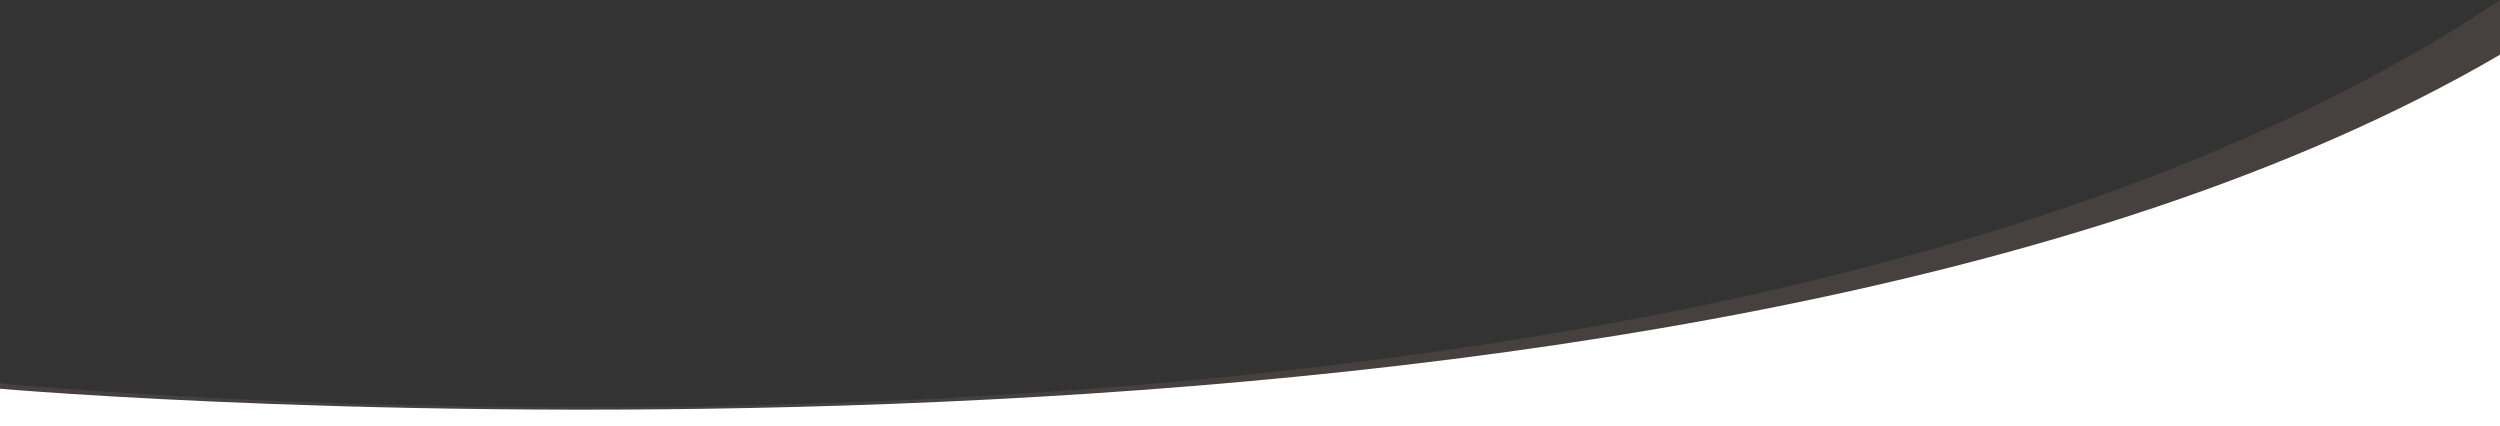
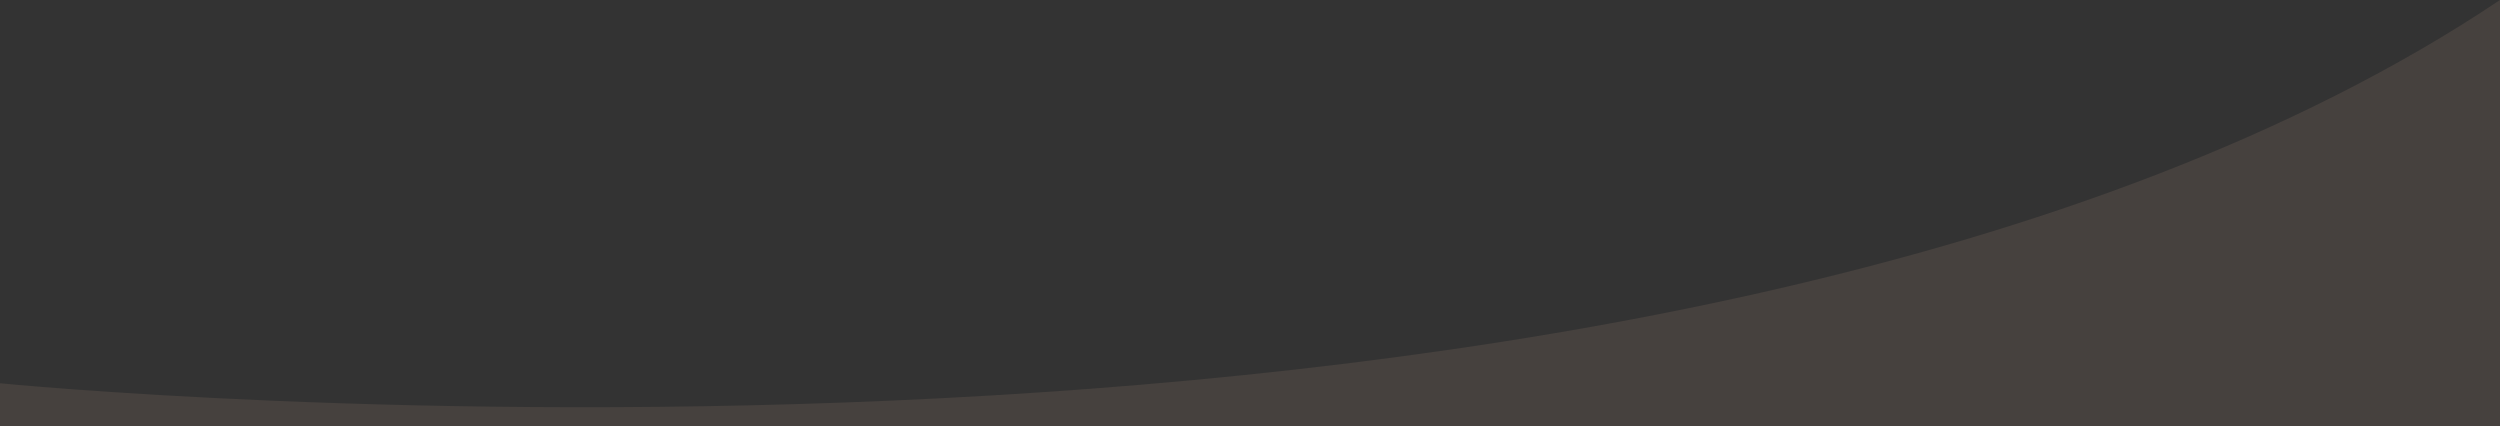
<svg xmlns="http://www.w3.org/2000/svg" preserveAspectRatio="none" version="1.1" id="Layer_1" x="0px" y="0px" width="1920px" height="327.318px" viewBox="0 0 1920 327.318" enable-background="new 0 0 1920 327.318" xml:space="preserve">
  <rect x="0" y="0" width="1920" height="327.318" fill="#333333" stroke="none" />
  <path opacity="0.3" fill="#736357" enable-background="new    " d="M-1,294.243c0,0,1289.162,129.055,1921-294.243v327.318H-1  V294.243z" />
-   <path fill="#FFFFFF" d="M-1,298.487c0,0,1289.162,112.494,1921-256.486v285.318H-1V298.487z" />
</svg>